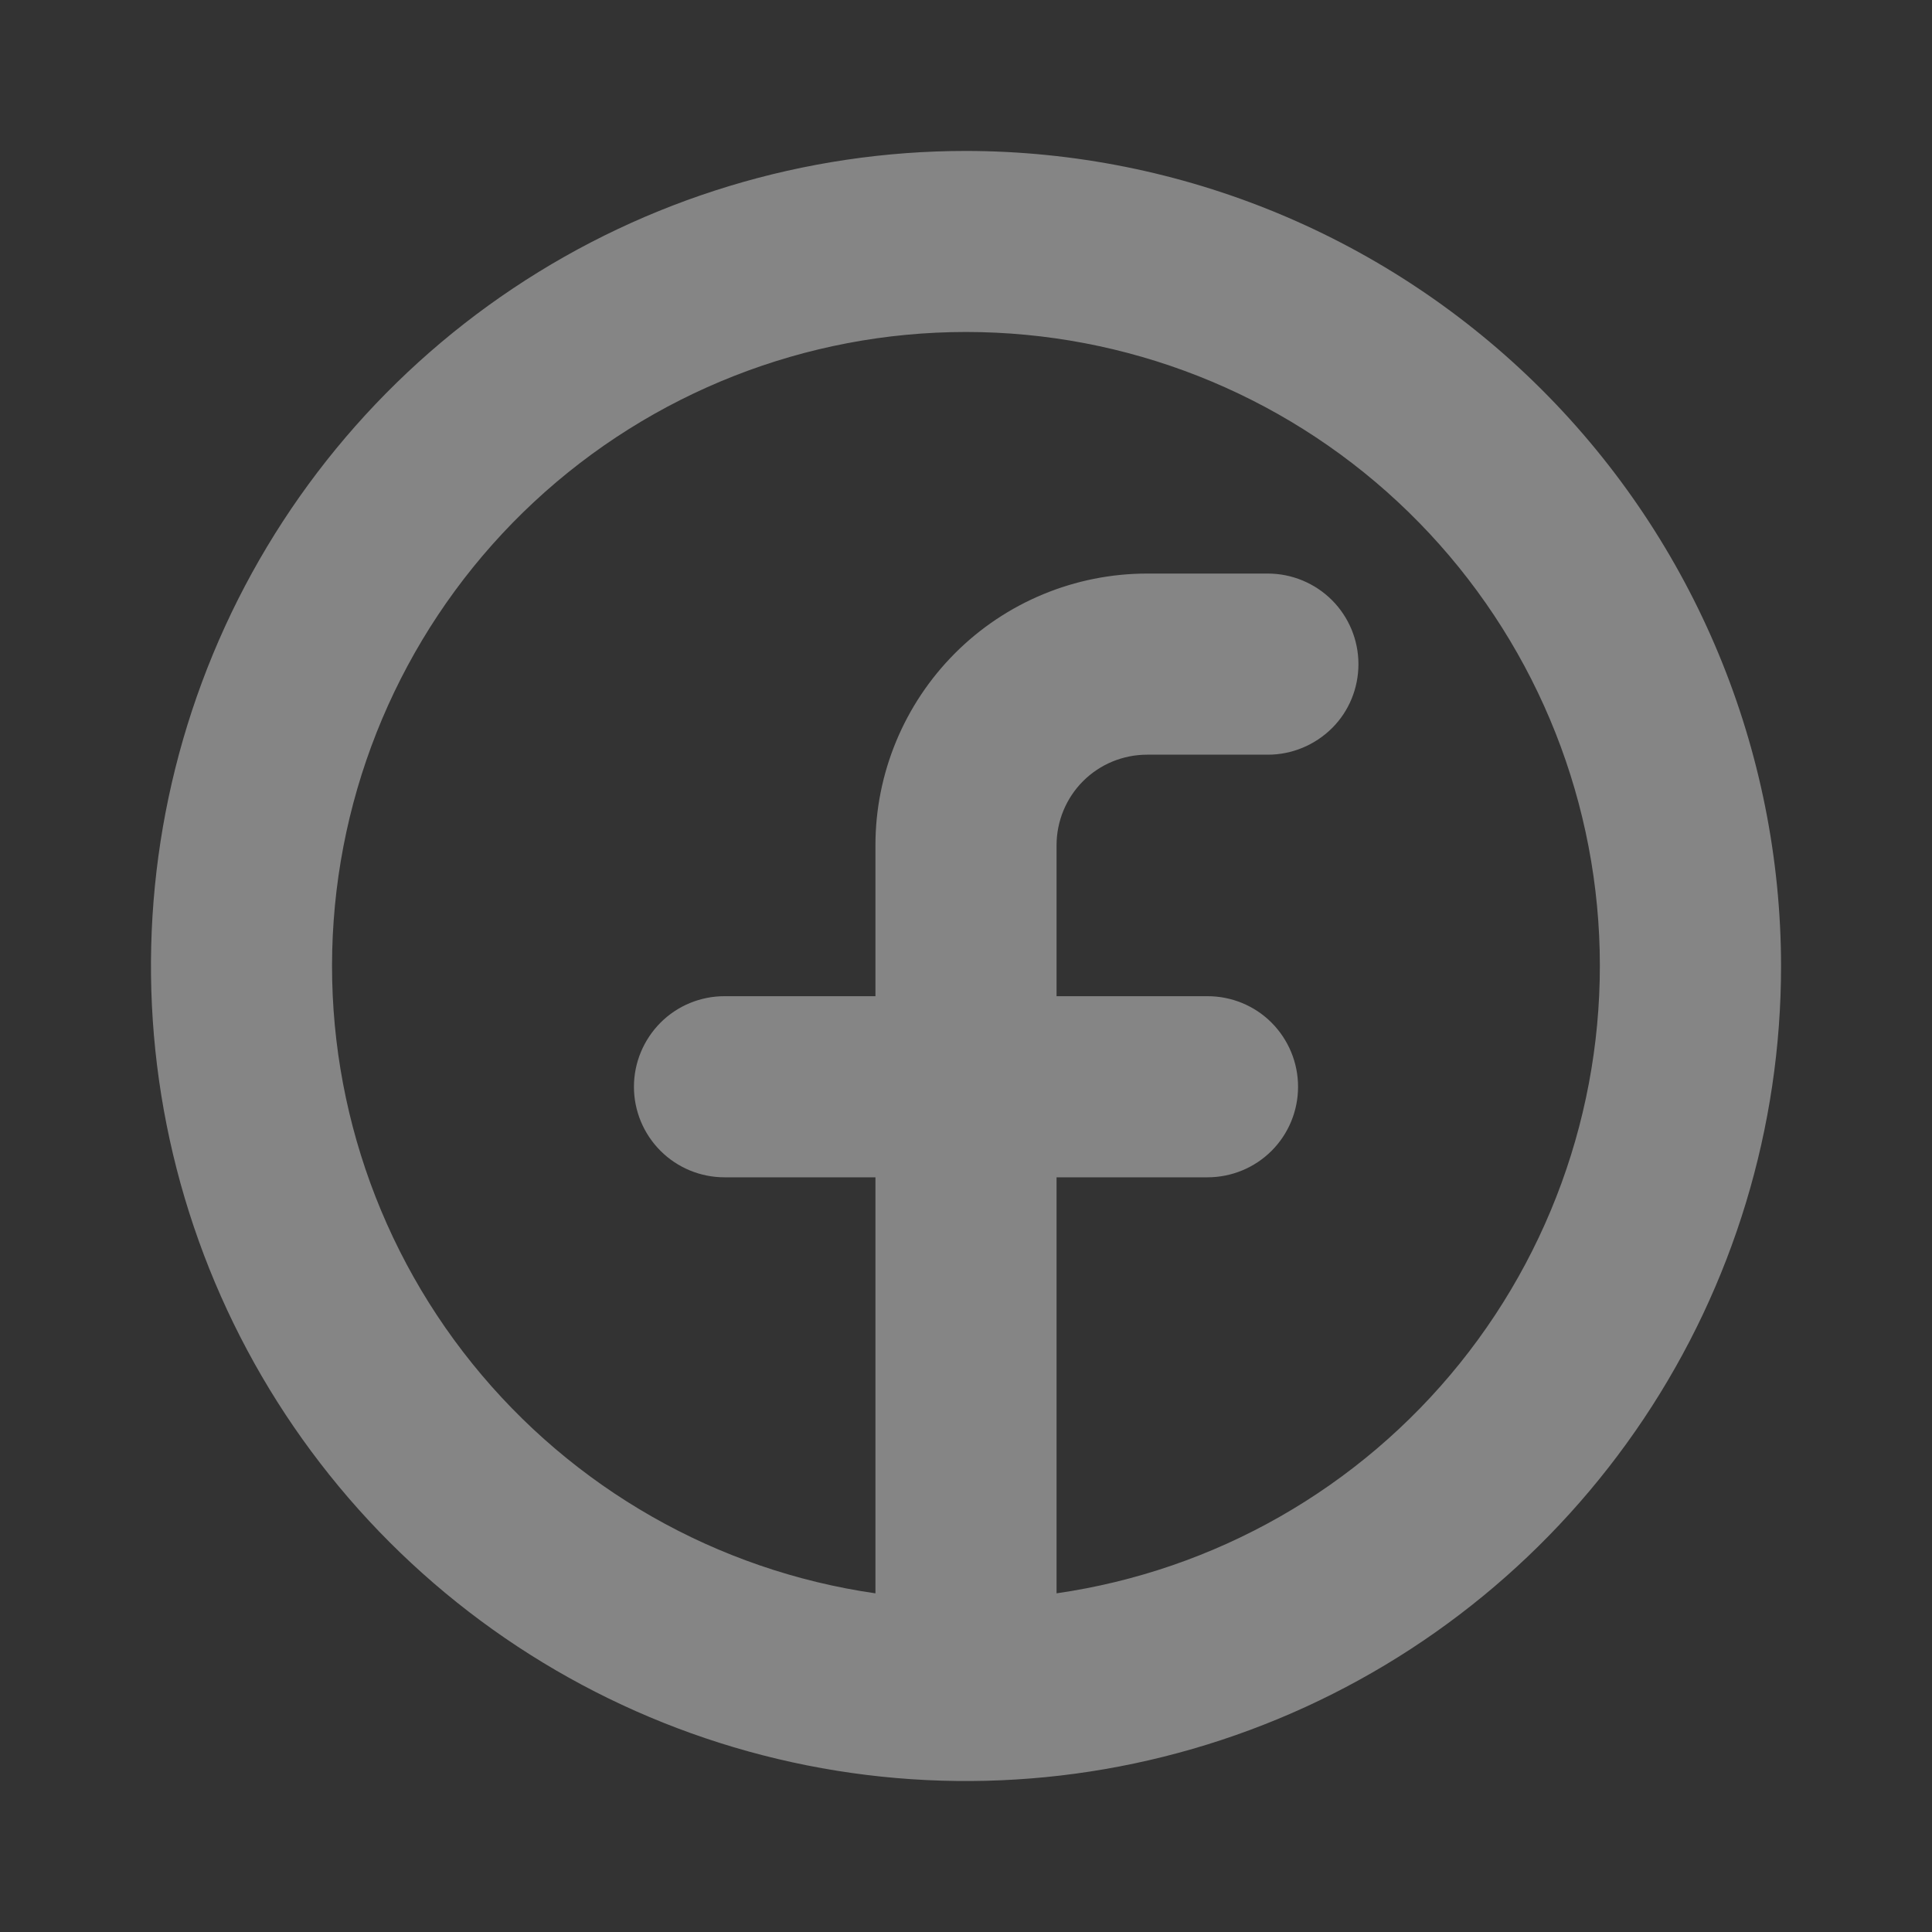
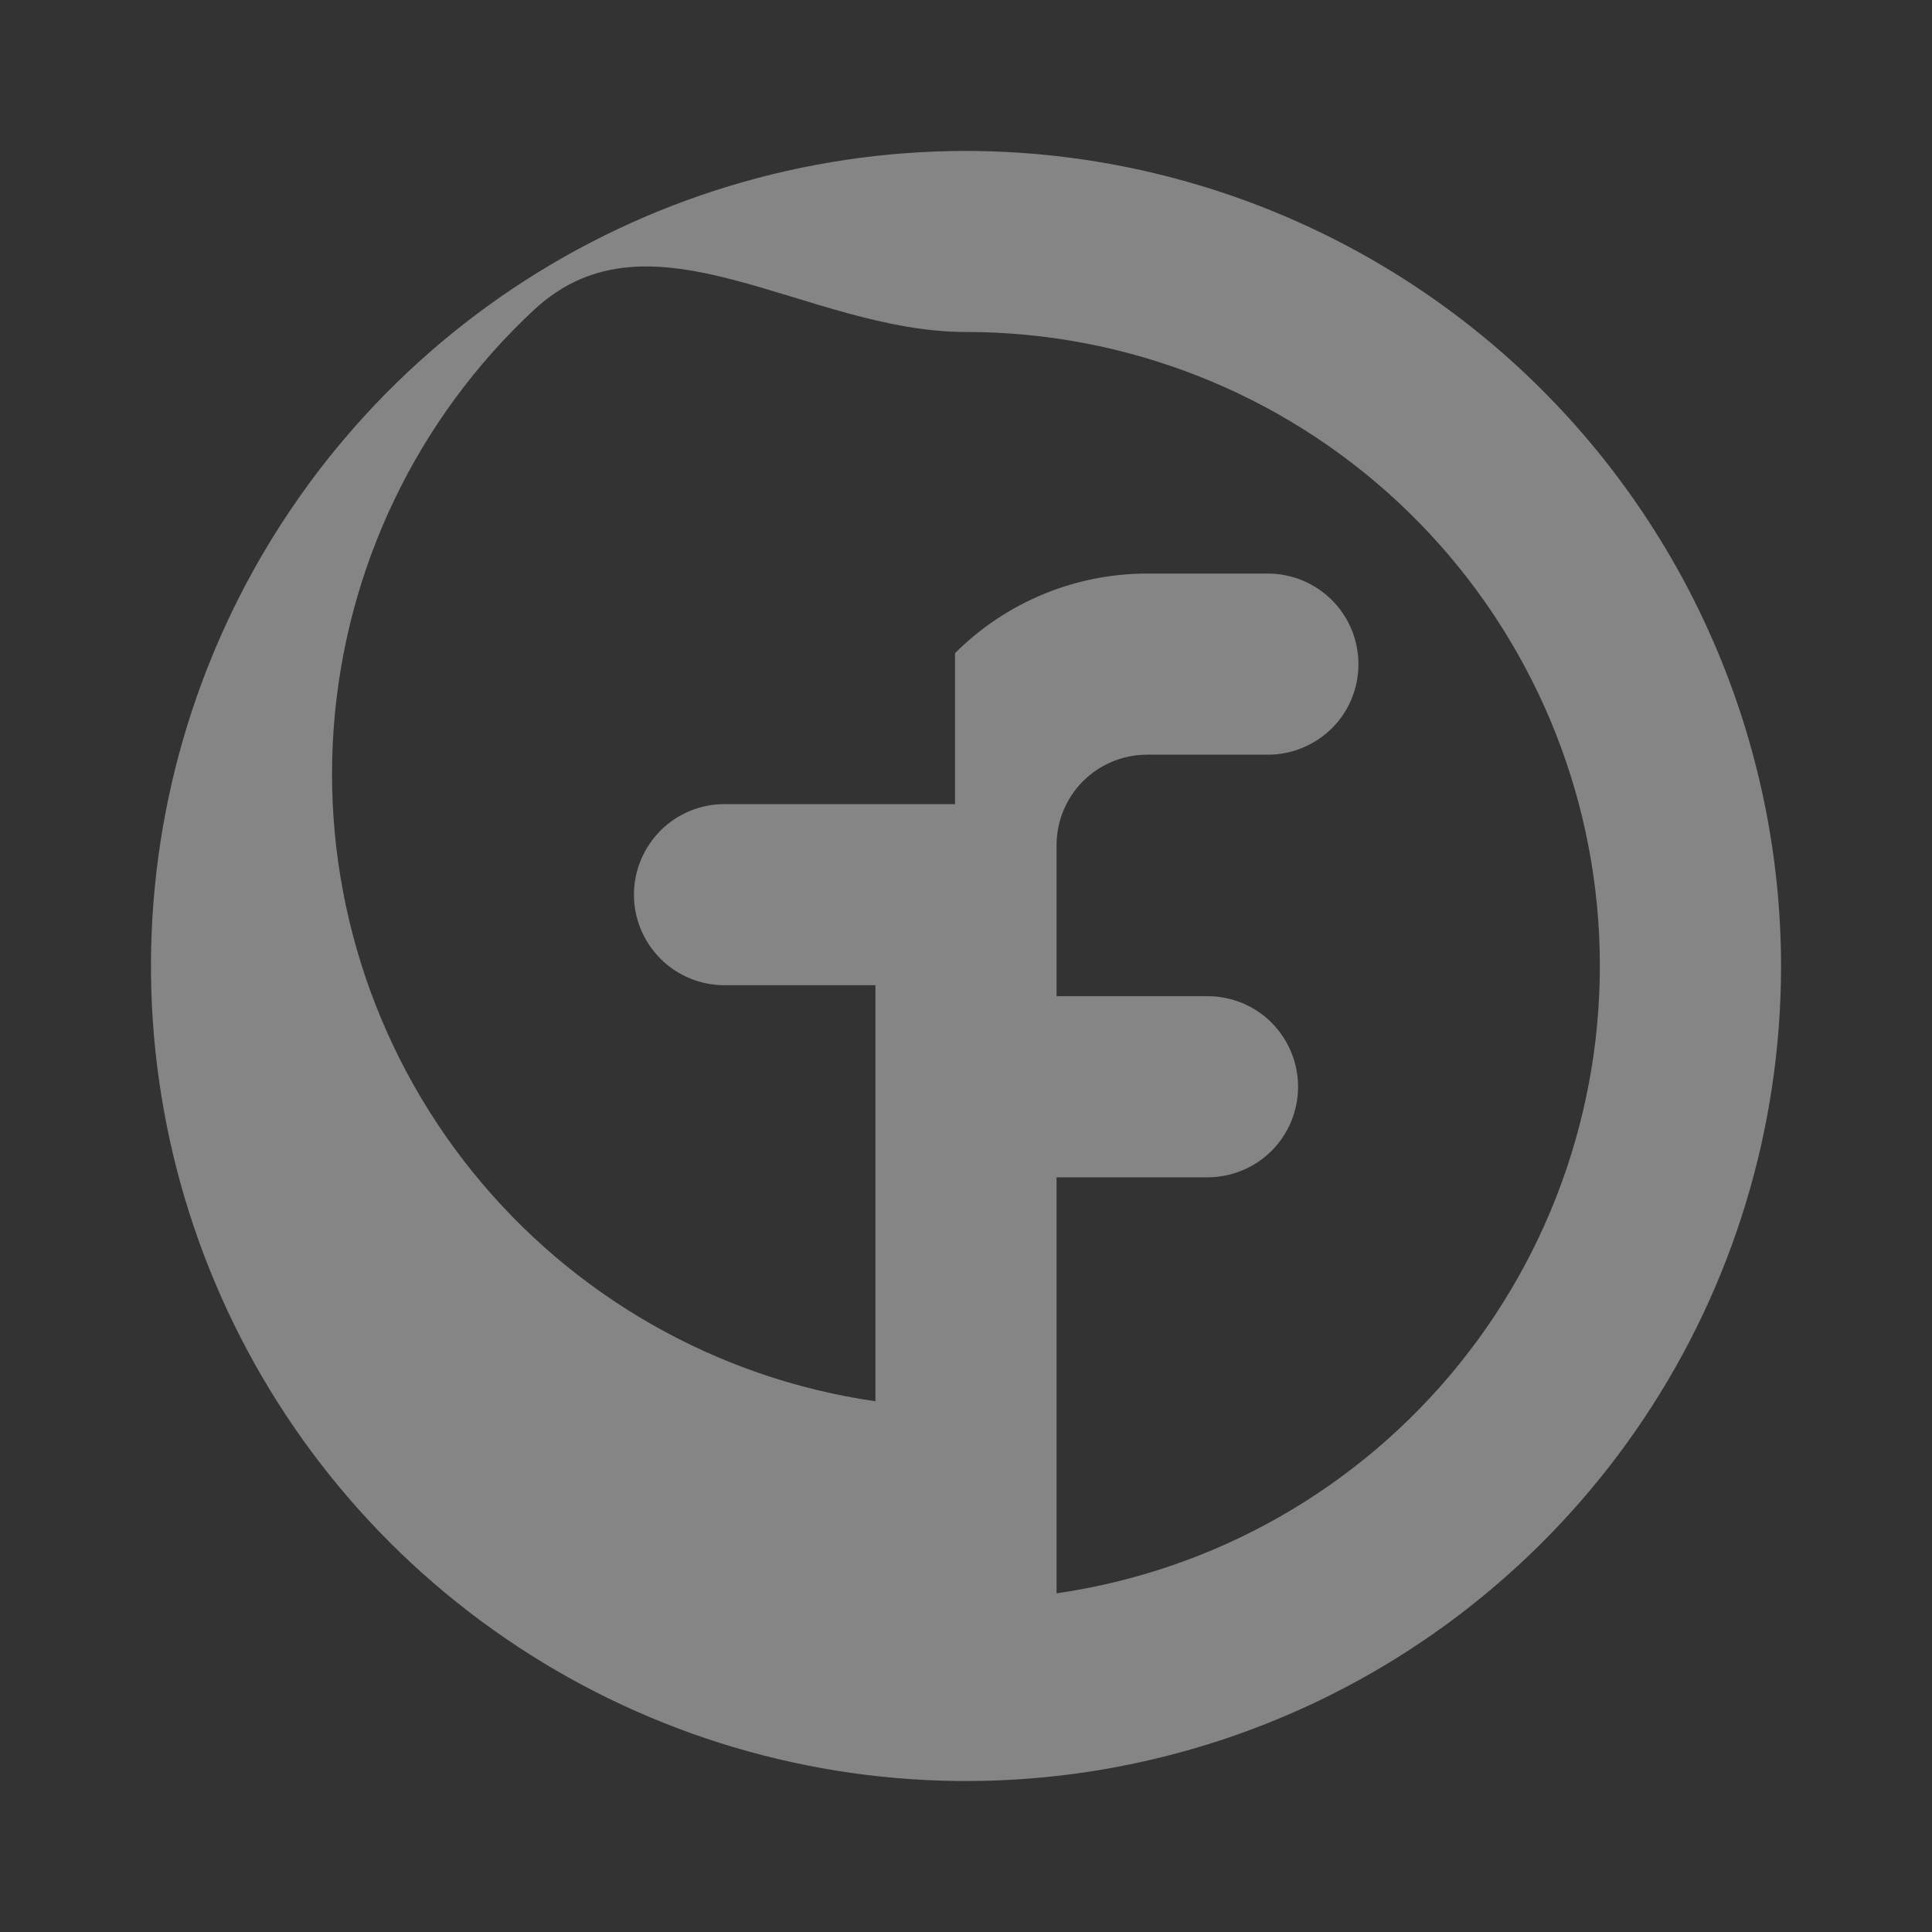
<svg xmlns="http://www.w3.org/2000/svg" width="24" height="24" fill="none">
  <rect width="100%" height="100%" fill="#333333" stroke="none" />
-   <path d="M12 1.875c-2.003 0-3.96.594-5.625 1.706S3.412 6.275 2.646 8.125s-.967 3.886-.576 5.85 1.355 3.768 2.771 5.184 3.22 2.38 5.184 2.771 4 .19 5.85-.576 3.431-2.064 4.544-3.729 1.706-3.623 1.706-5.625c-.003-2.684-1.071-5.258-2.969-7.156S14.684 1.878 12 1.875zm1.125 17.918v-5.168H15c.298 0 .585-.118.796-.329s.329-.497.329-.796-.119-.585-.329-.796-.497-.329-.796-.329h-1.875V10.5c0-.298.118-.585.329-.796s.497-.329.796-.329h1.5c.298 0 .584-.119.796-.329s.329-.497.329-.796-.119-.585-.329-.795-.497-.33-.796-.33h-1.5c-.895 0-1.754.356-2.386.989s-.989 1.491-.989 2.386v1.875H9c-.298 0-.585.118-.795.329s-.33.497-.33.796.119.585.33.796.497.329.795.329h1.875v5.168c-1.971-.284-3.76-1.305-5.009-2.855s-1.864-3.517-1.721-5.503 1.032-3.844 2.489-5.2S10.009 4.124 12 4.124s3.908.754 5.365 2.111 2.347 3.215 2.489 5.2-.472 3.952-1.721 5.503-3.038 2.571-5.009 2.855z" fill="#fff" fill-opacity=".4" />
+   <path d="M12 1.875c-2.003 0-3.96.594-5.625 1.706S3.412 6.275 2.646 8.125s-.967 3.886-.576 5.85 1.355 3.768 2.771 5.184 3.22 2.38 5.184 2.771 4 .19 5.85-.576 3.431-2.064 4.544-3.729 1.706-3.623 1.706-5.625c-.003-2.684-1.071-5.258-2.969-7.156S14.684 1.878 12 1.875zm1.125 17.918v-5.168H15c.298 0 .585-.118.796-.329s.329-.497.329-.796-.119-.585-.329-.796-.497-.329-.796-.329h-1.875V10.5c0-.298.118-.585.329-.796s.497-.329.796-.329h1.5c.298 0 .584-.119.796-.329s.329-.497.329-.796-.119-.585-.329-.795-.497-.33-.796-.33h-1.5c-.895 0-1.754.356-2.386.989v1.875H9c-.298 0-.585.118-.795.329s-.33.497-.33.796.119.585.33.796.497.329.795.329h1.875v5.168c-1.971-.284-3.76-1.305-5.009-2.855s-1.864-3.517-1.721-5.503 1.032-3.844 2.489-5.2S10.009 4.124 12 4.124s3.908.754 5.365 2.111 2.347 3.215 2.489 5.2-.472 3.952-1.721 5.503-3.038 2.571-5.009 2.855z" fill="#fff" fill-opacity=".4" />
</svg>